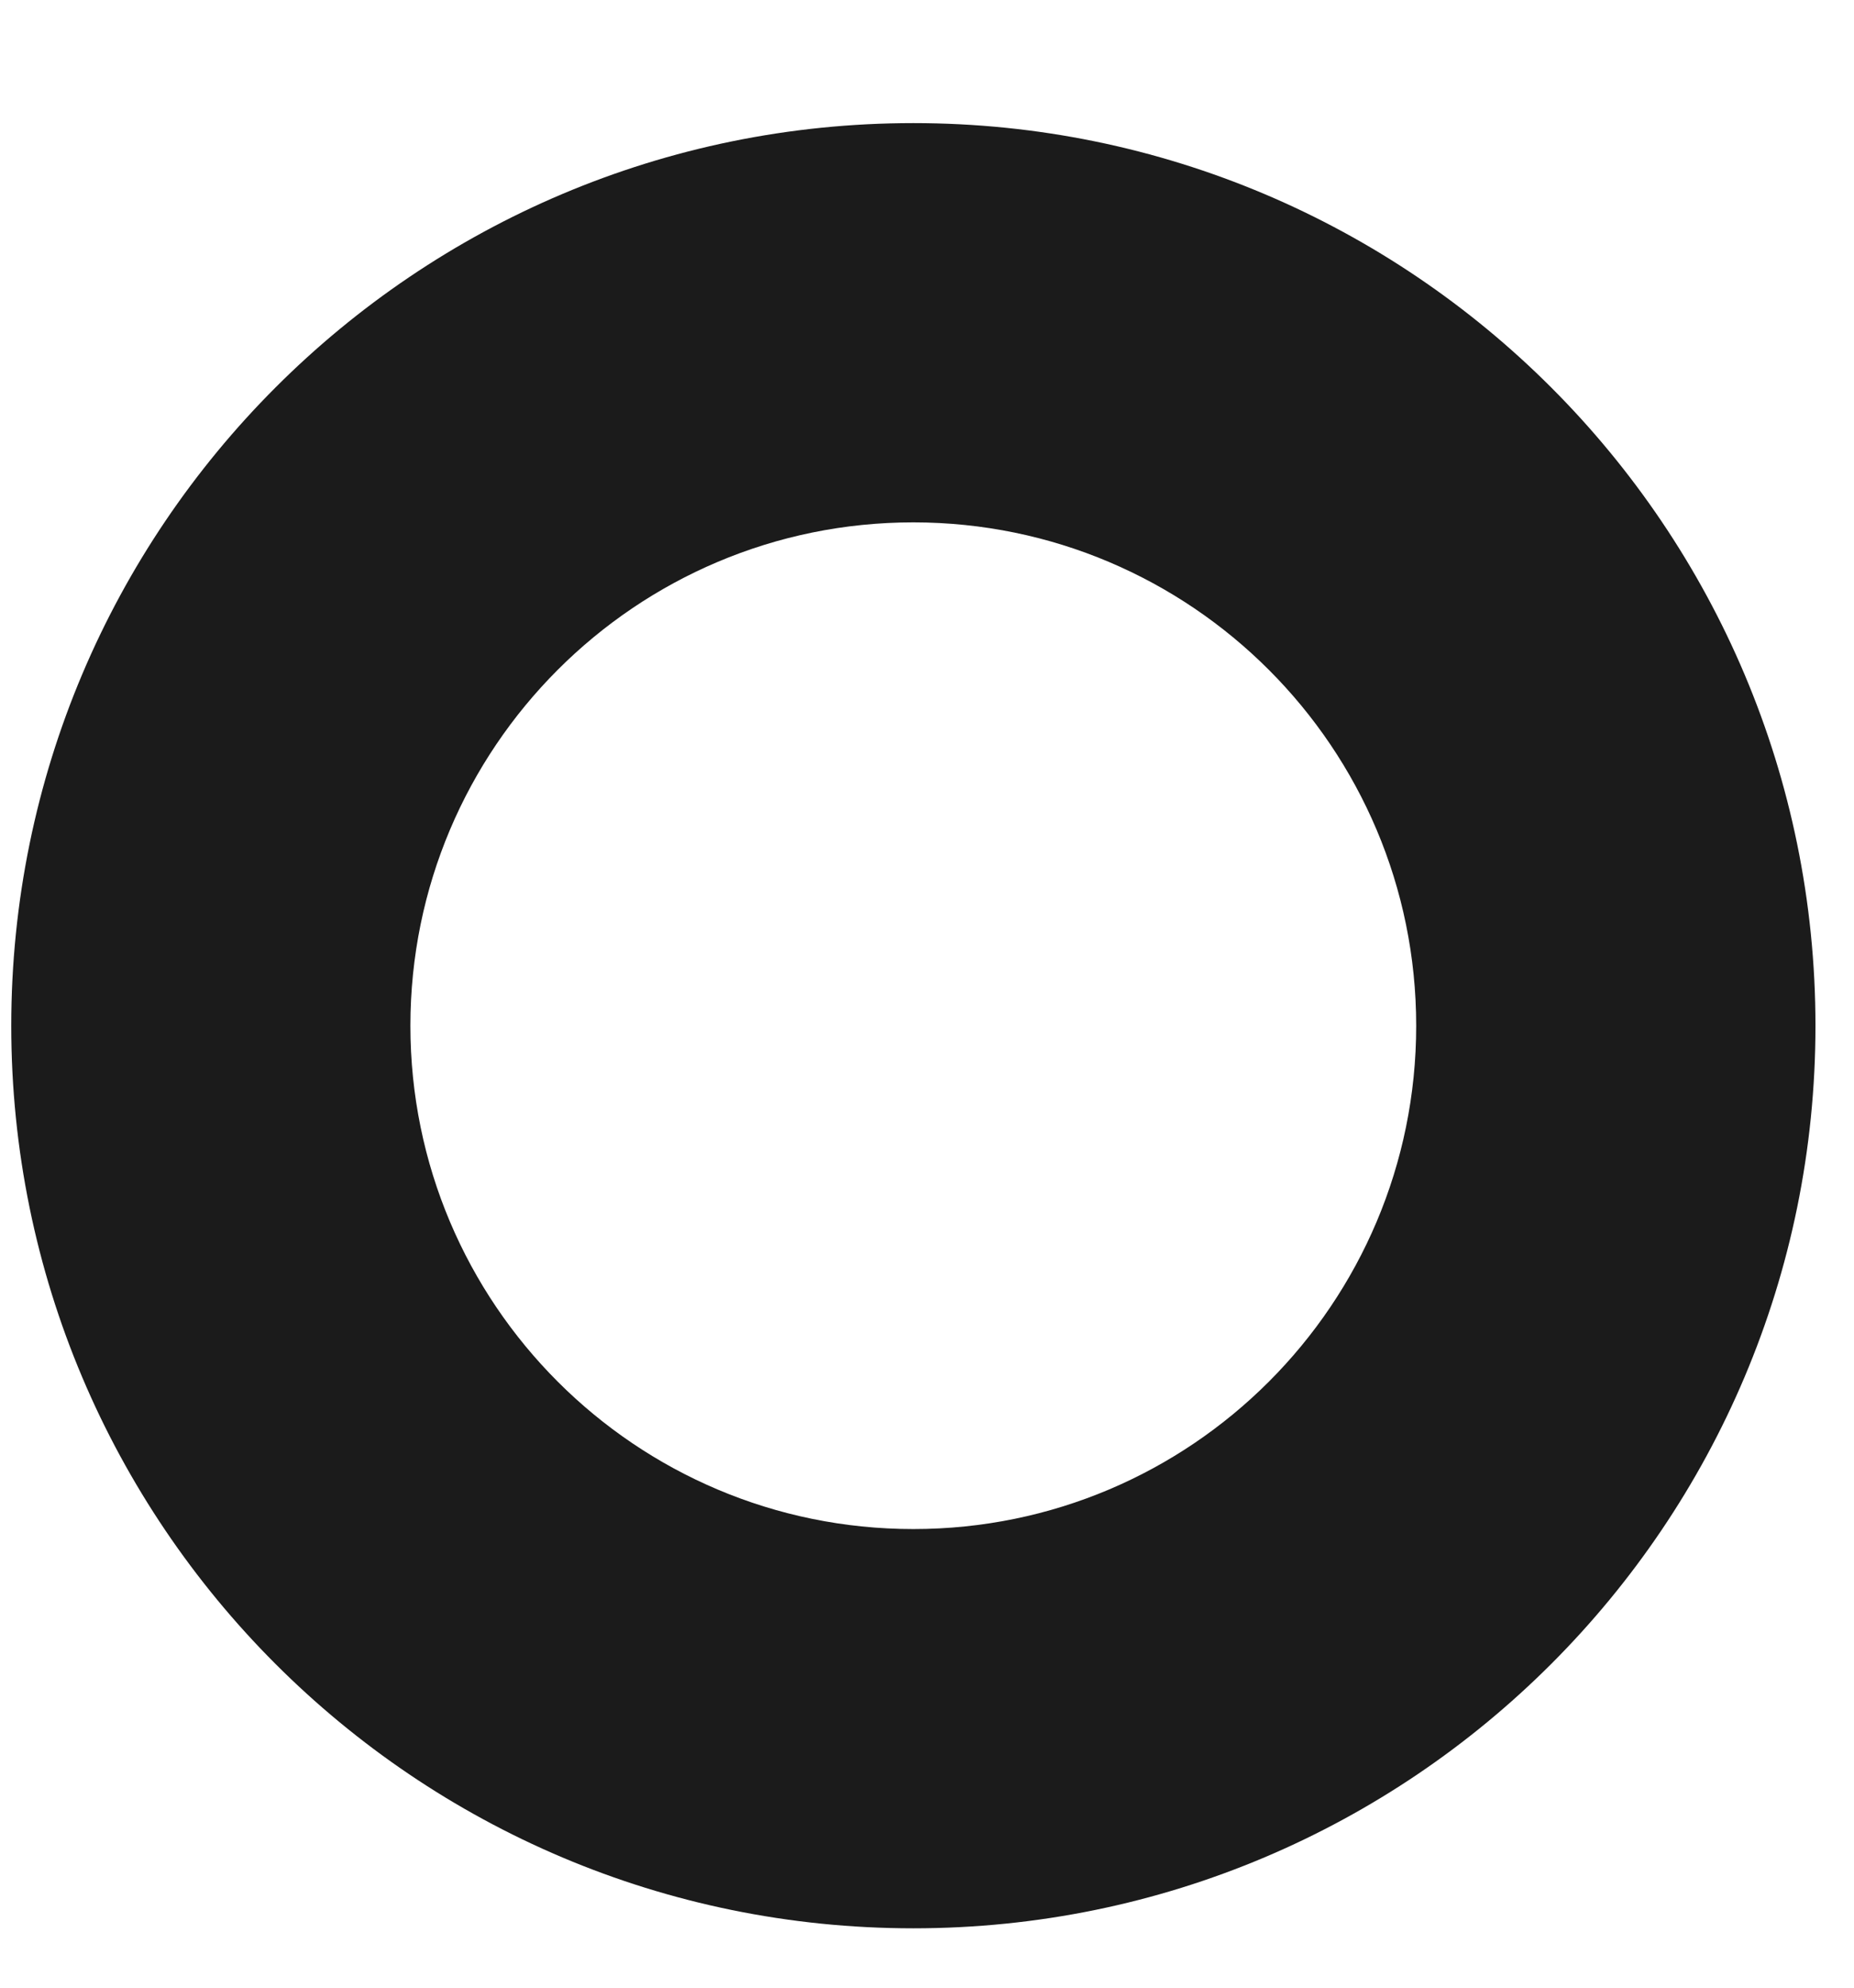
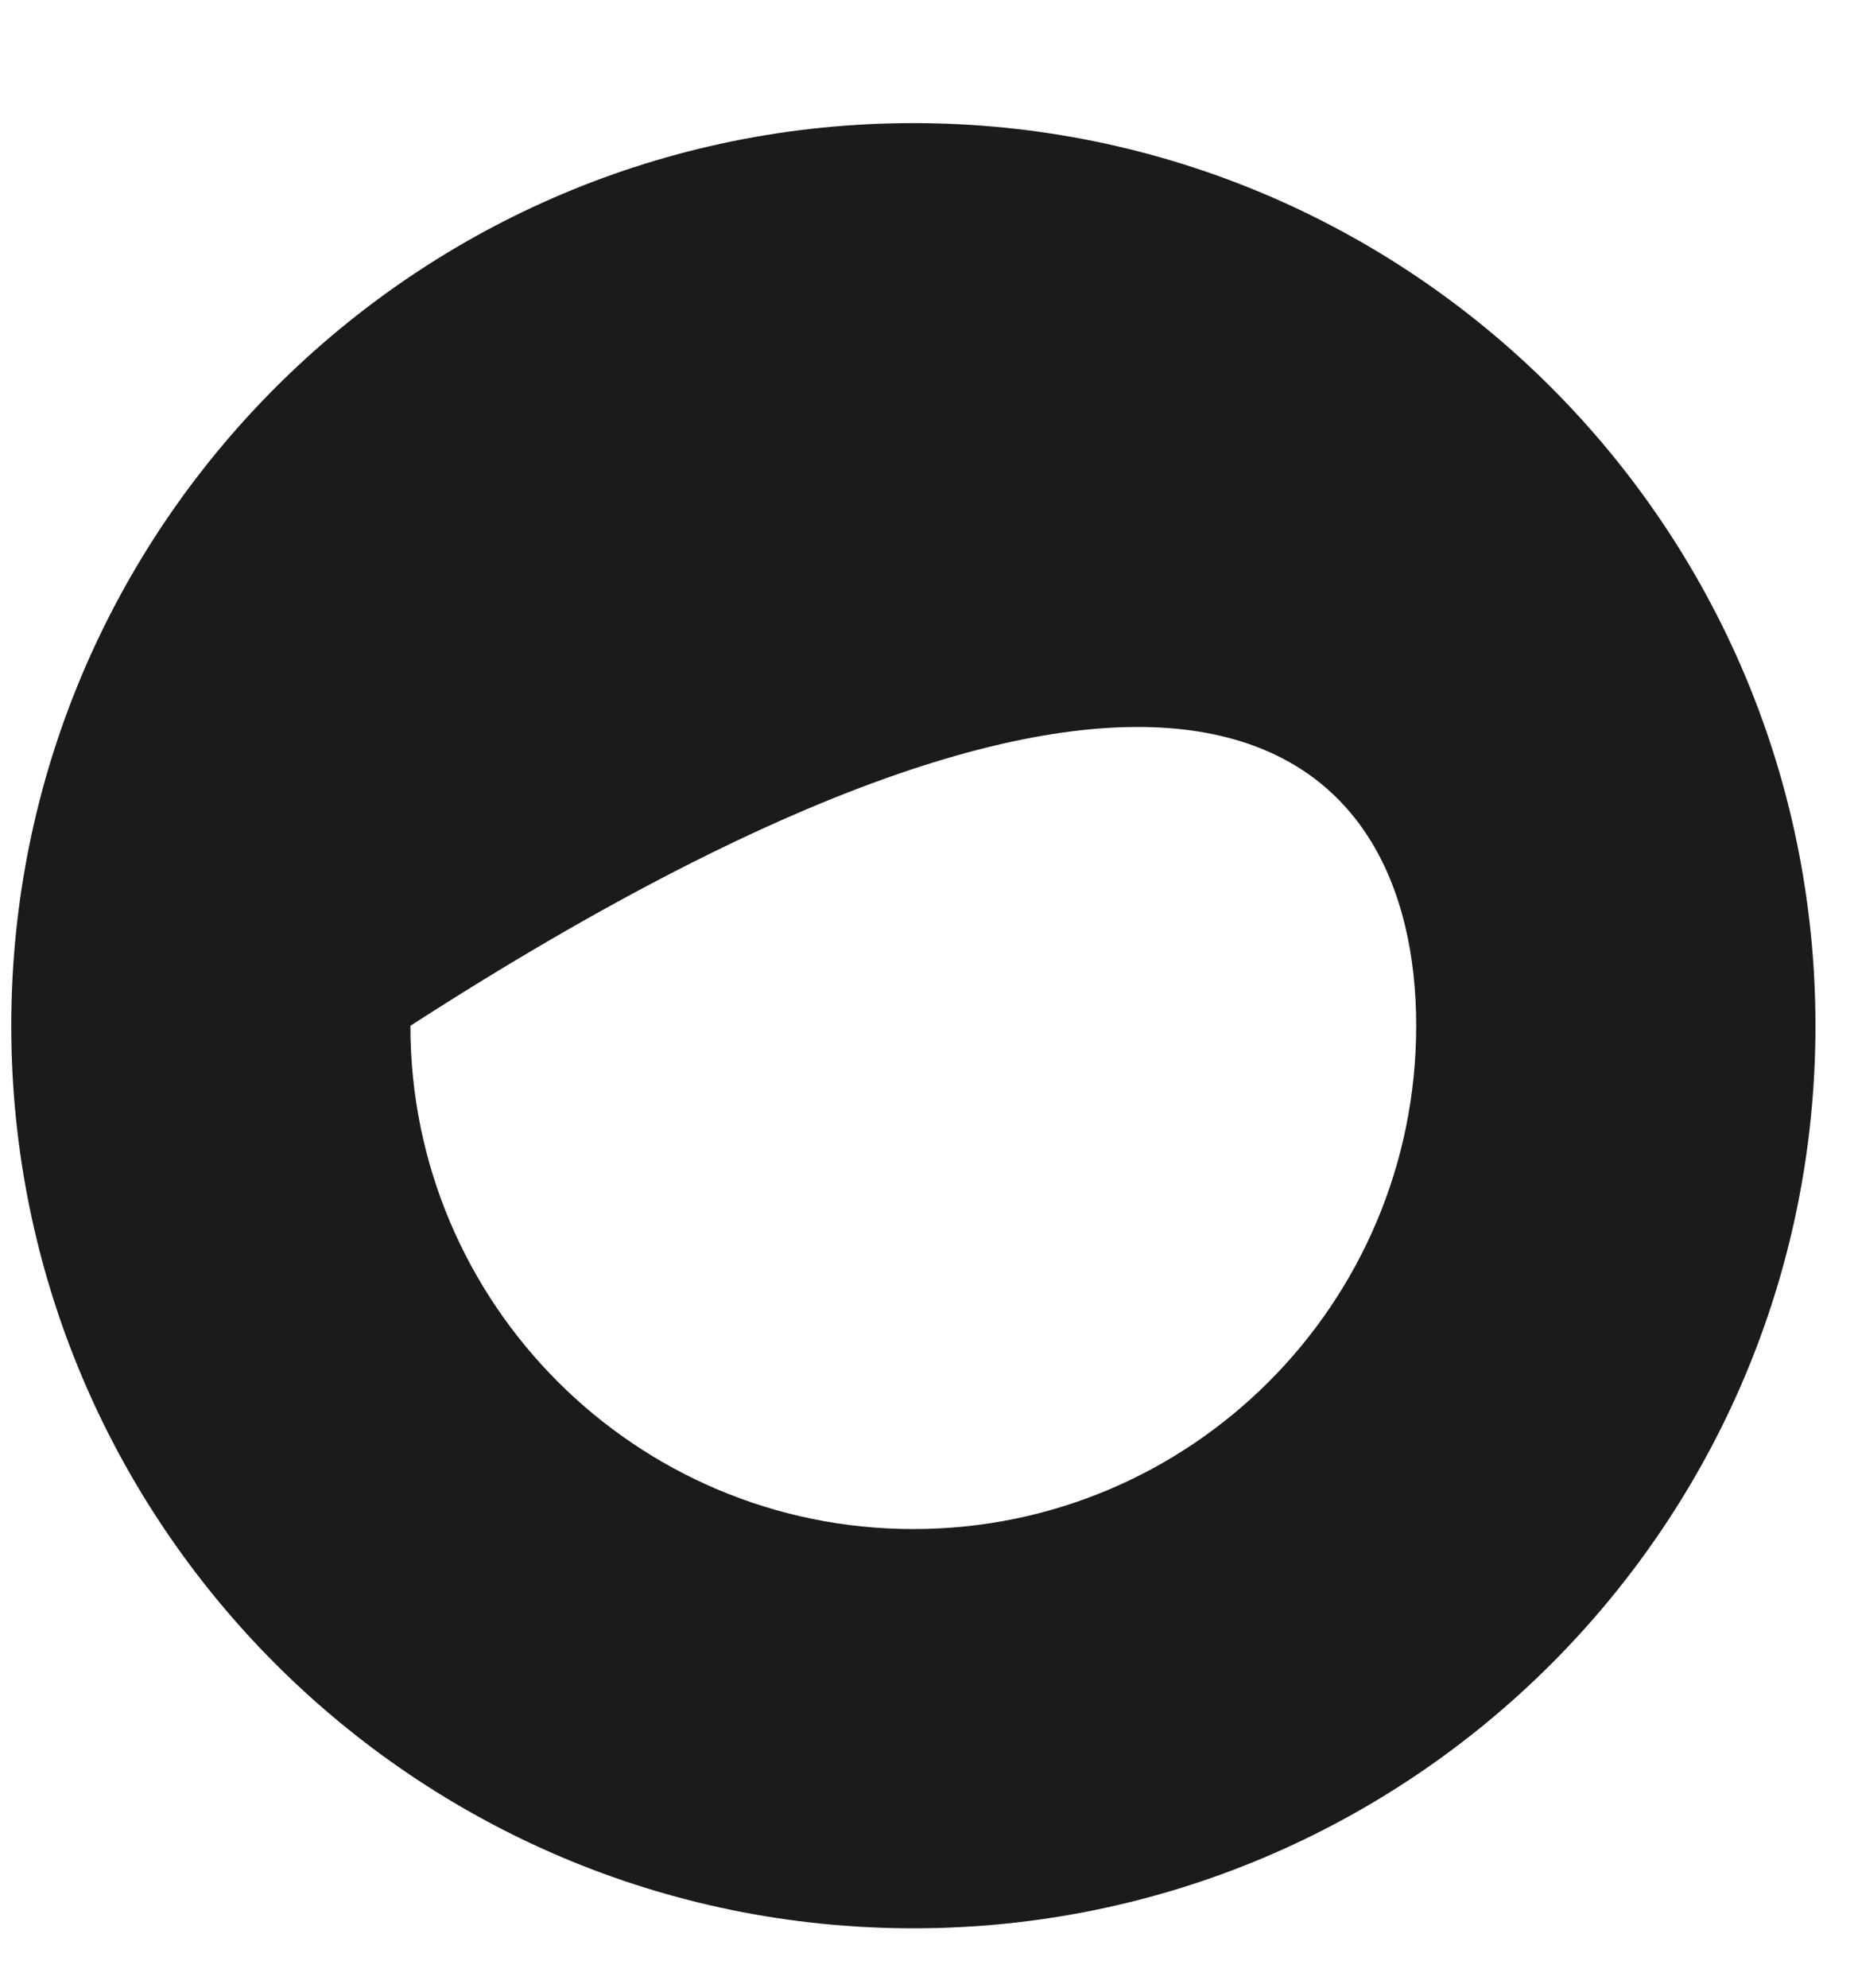
<svg xmlns="http://www.w3.org/2000/svg" width="14" height="15" viewBox="0 0 14 15" fill="none">
-   <path d="M10.694 7.741C10.694 9.838 8.994 11.539 6.897 11.539C4.8 11.539 3.099 9.839 3.099 7.741C3.099 5.643 4.8 3.942 6.897 3.942C8.994 3.943 10.694 5.644 10.694 7.741ZM6.897 0.929C3.135 0.929 0.085 3.979 0.085 7.741C0.085 11.502 3.135 14.552 6.897 14.552C10.659 14.552 13.709 11.502 13.709 7.741C13.709 3.979 10.659 0.929 6.897 0.929Z" fill="#1B1B1B" />
+   <path d="M10.694 7.741C10.694 9.838 8.994 11.539 6.897 11.539C4.8 11.539 3.099 9.839 3.099 7.741C8.994 3.943 10.694 5.644 10.694 7.741ZM6.897 0.929C3.135 0.929 0.085 3.979 0.085 7.741C0.085 11.502 3.135 14.552 6.897 14.552C10.659 14.552 13.709 11.502 13.709 7.741C13.709 3.979 10.659 0.929 6.897 0.929Z" fill="#1B1B1B" />
</svg>